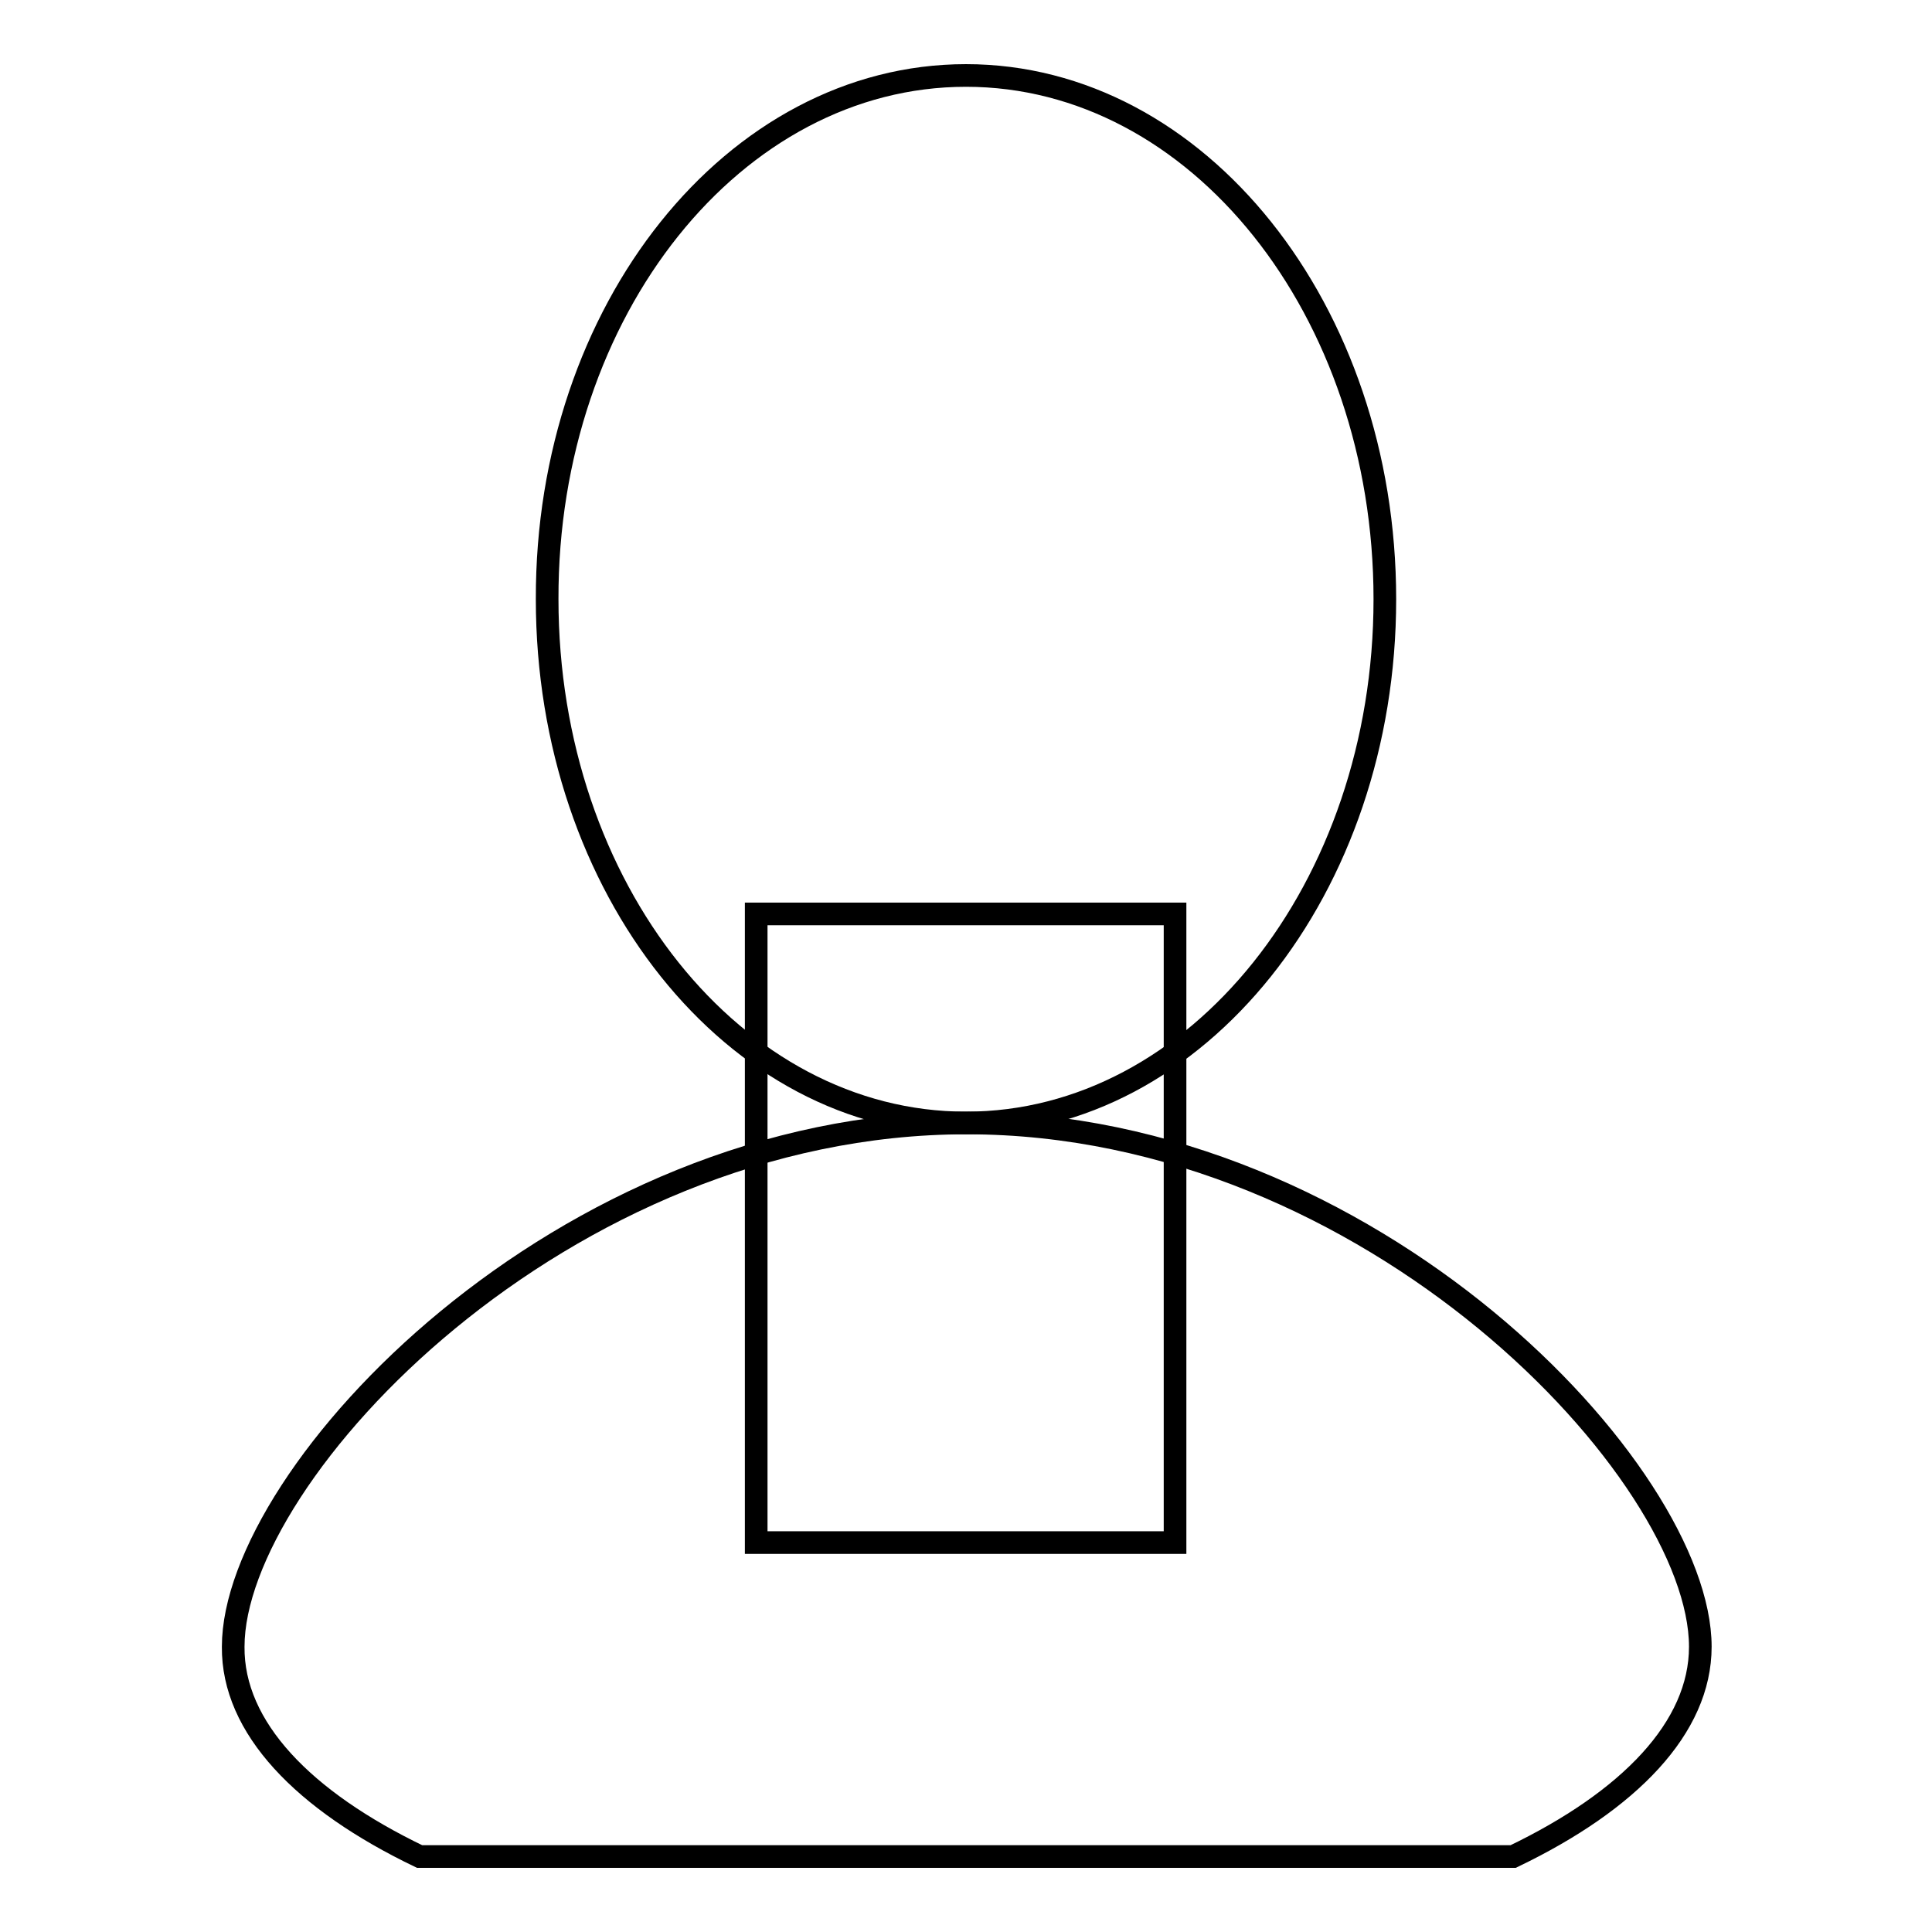
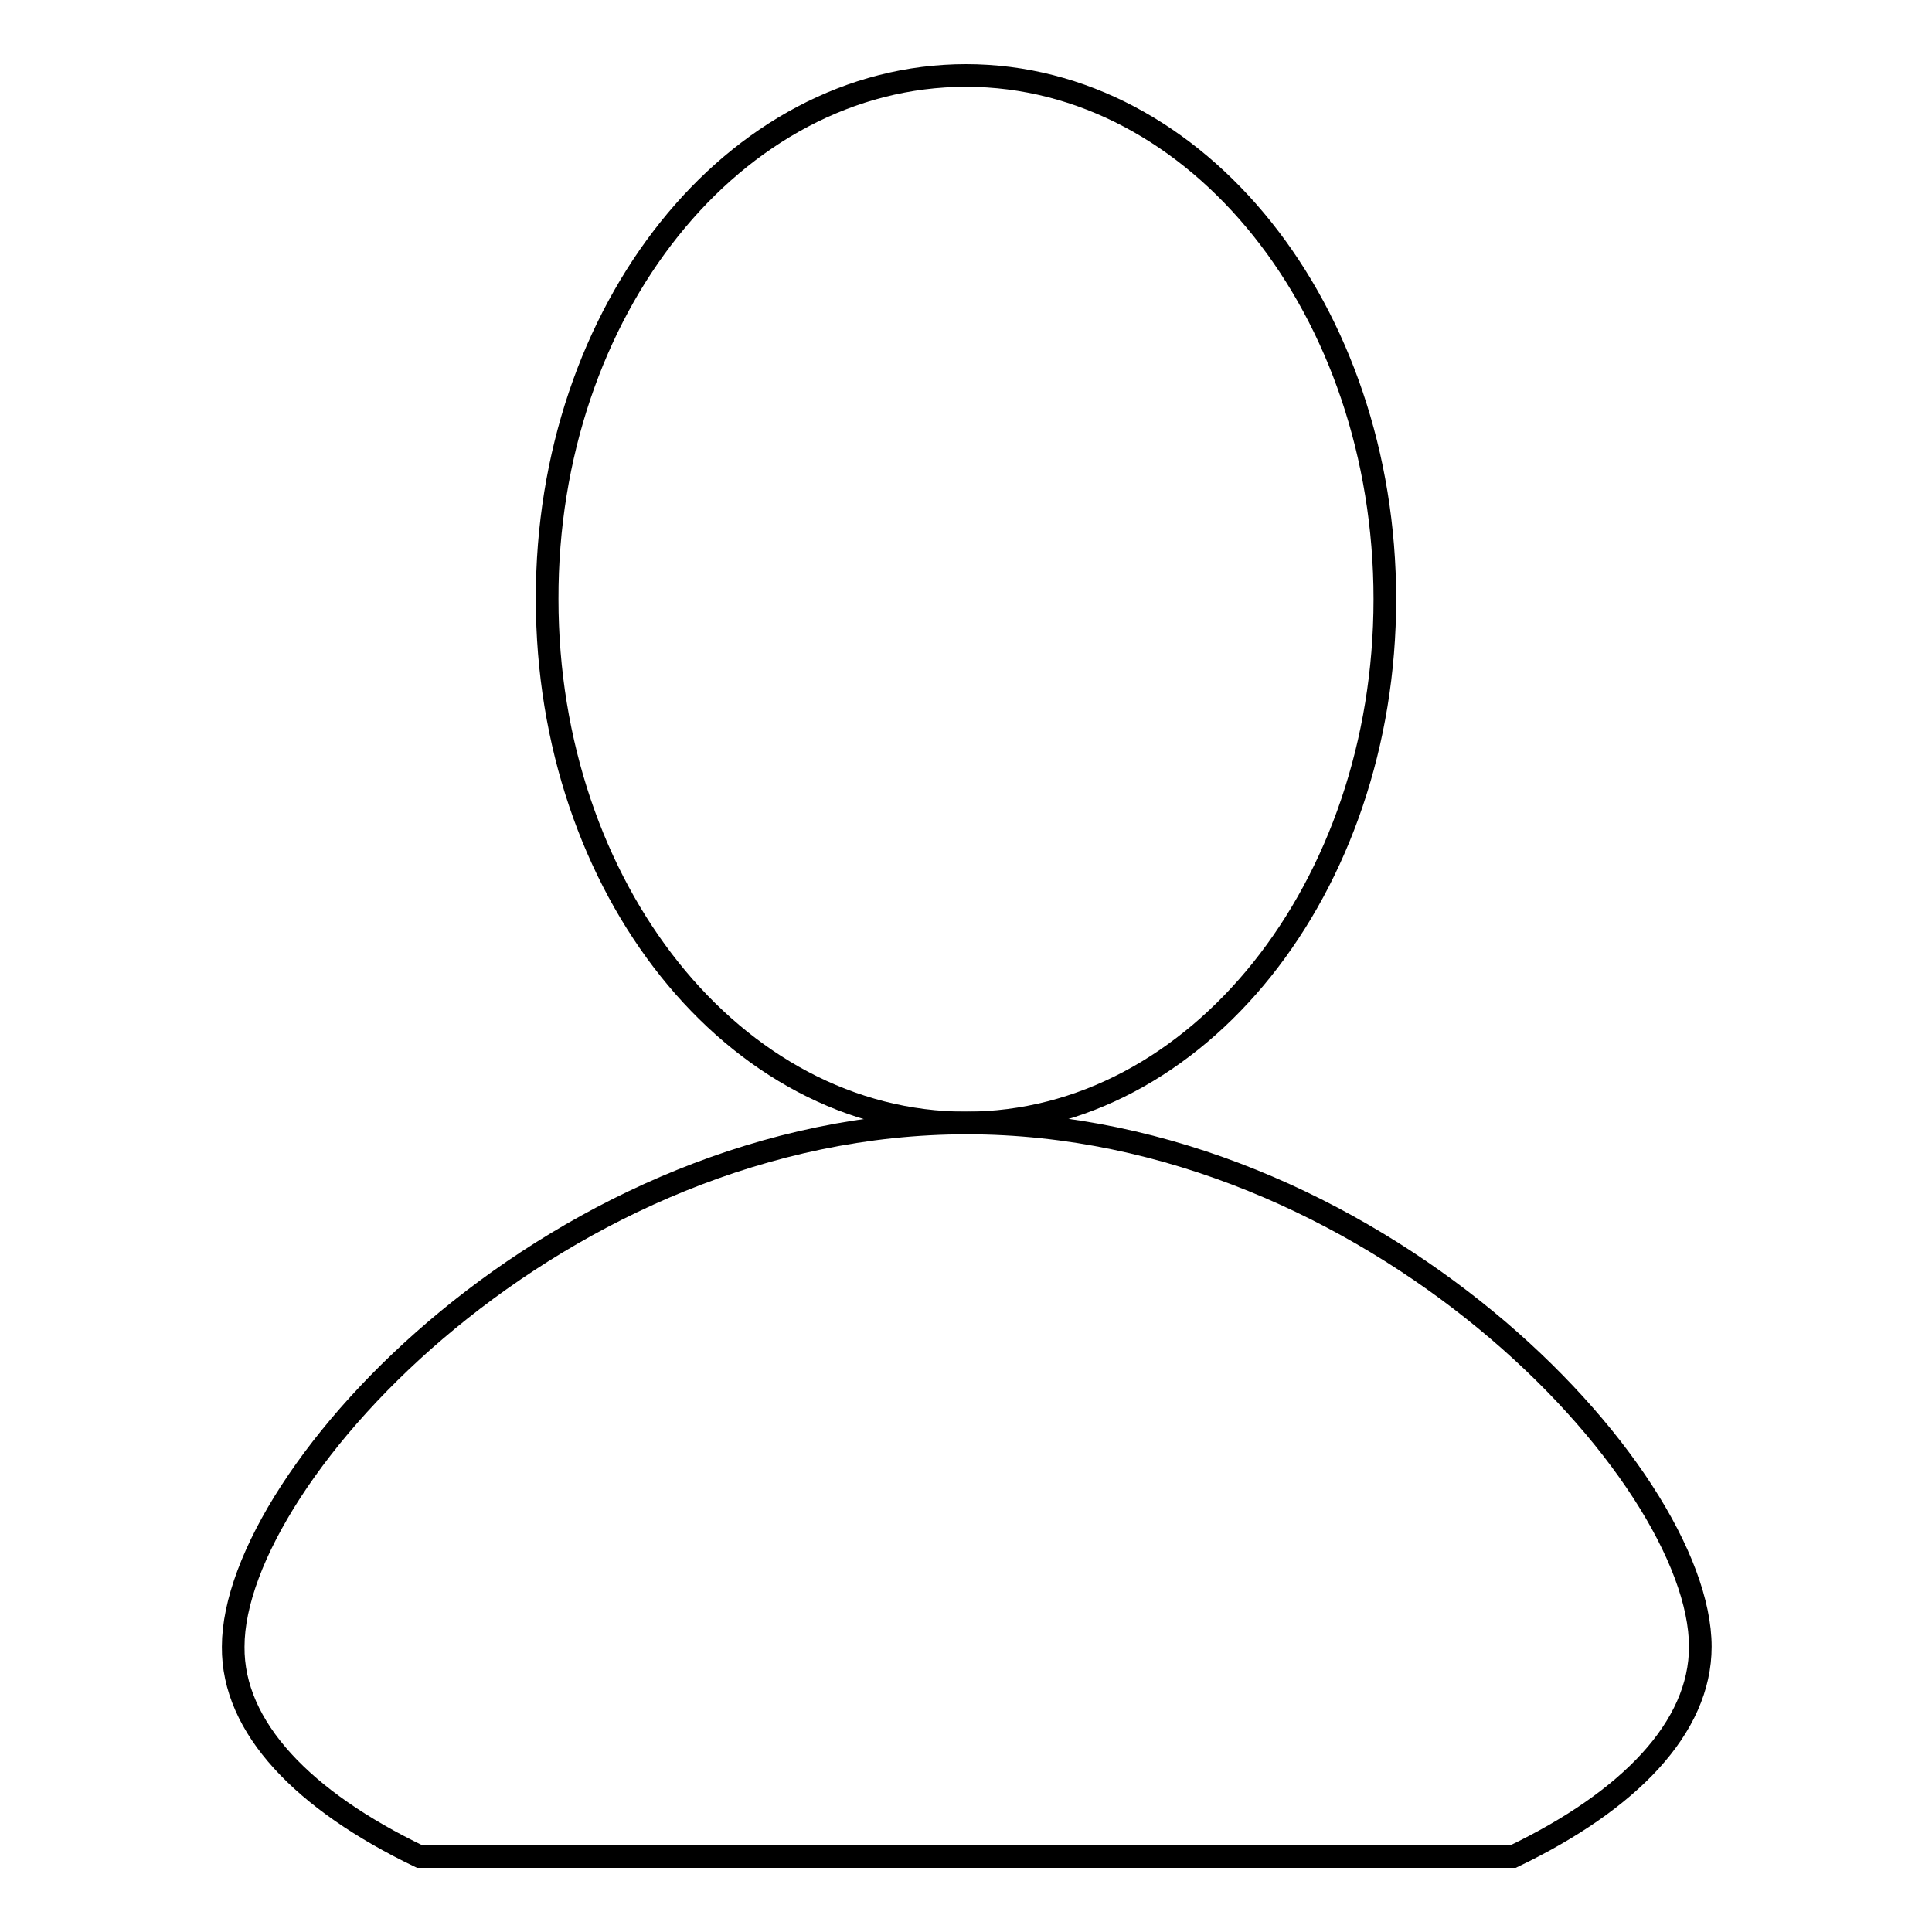
<svg xmlns="http://www.w3.org/2000/svg" version="1.1" x="0px" y="0px" viewBox="0 0 256 256" enable-background="new 0 0 256 256" xml:space="preserve">
  <g>
    <g>
      <path stroke-width="3" fill-opacity="0" stroke="#000000" d="M128,10c30.7,0,55.5,31.1,55.5,69.4c0,38.3-24.9,69.4-55.5,69.4c-30.7,0-55.5-31.1-55.5-69.4C72.4,41.1,97.3,10,128,10z" />
-       <path stroke-width="3" fill-opacity="0" stroke="#000000" d="M100.2,121.1h55.5v83.3h-55.5V121.1z" />
      <path stroke-width="3" fill-opacity="0" stroke="#000000" d="M55.6,246h144.9c15.4-7.4,24.8-17.1,24.8-27.8c0-23-43.5-69.4-97.2-69.4c-53.7,0-97.2,46.4-97.2,69.4C30.8,228.9,40.2,238.6,55.6,246z" />
    </g>
  </g>
</svg>